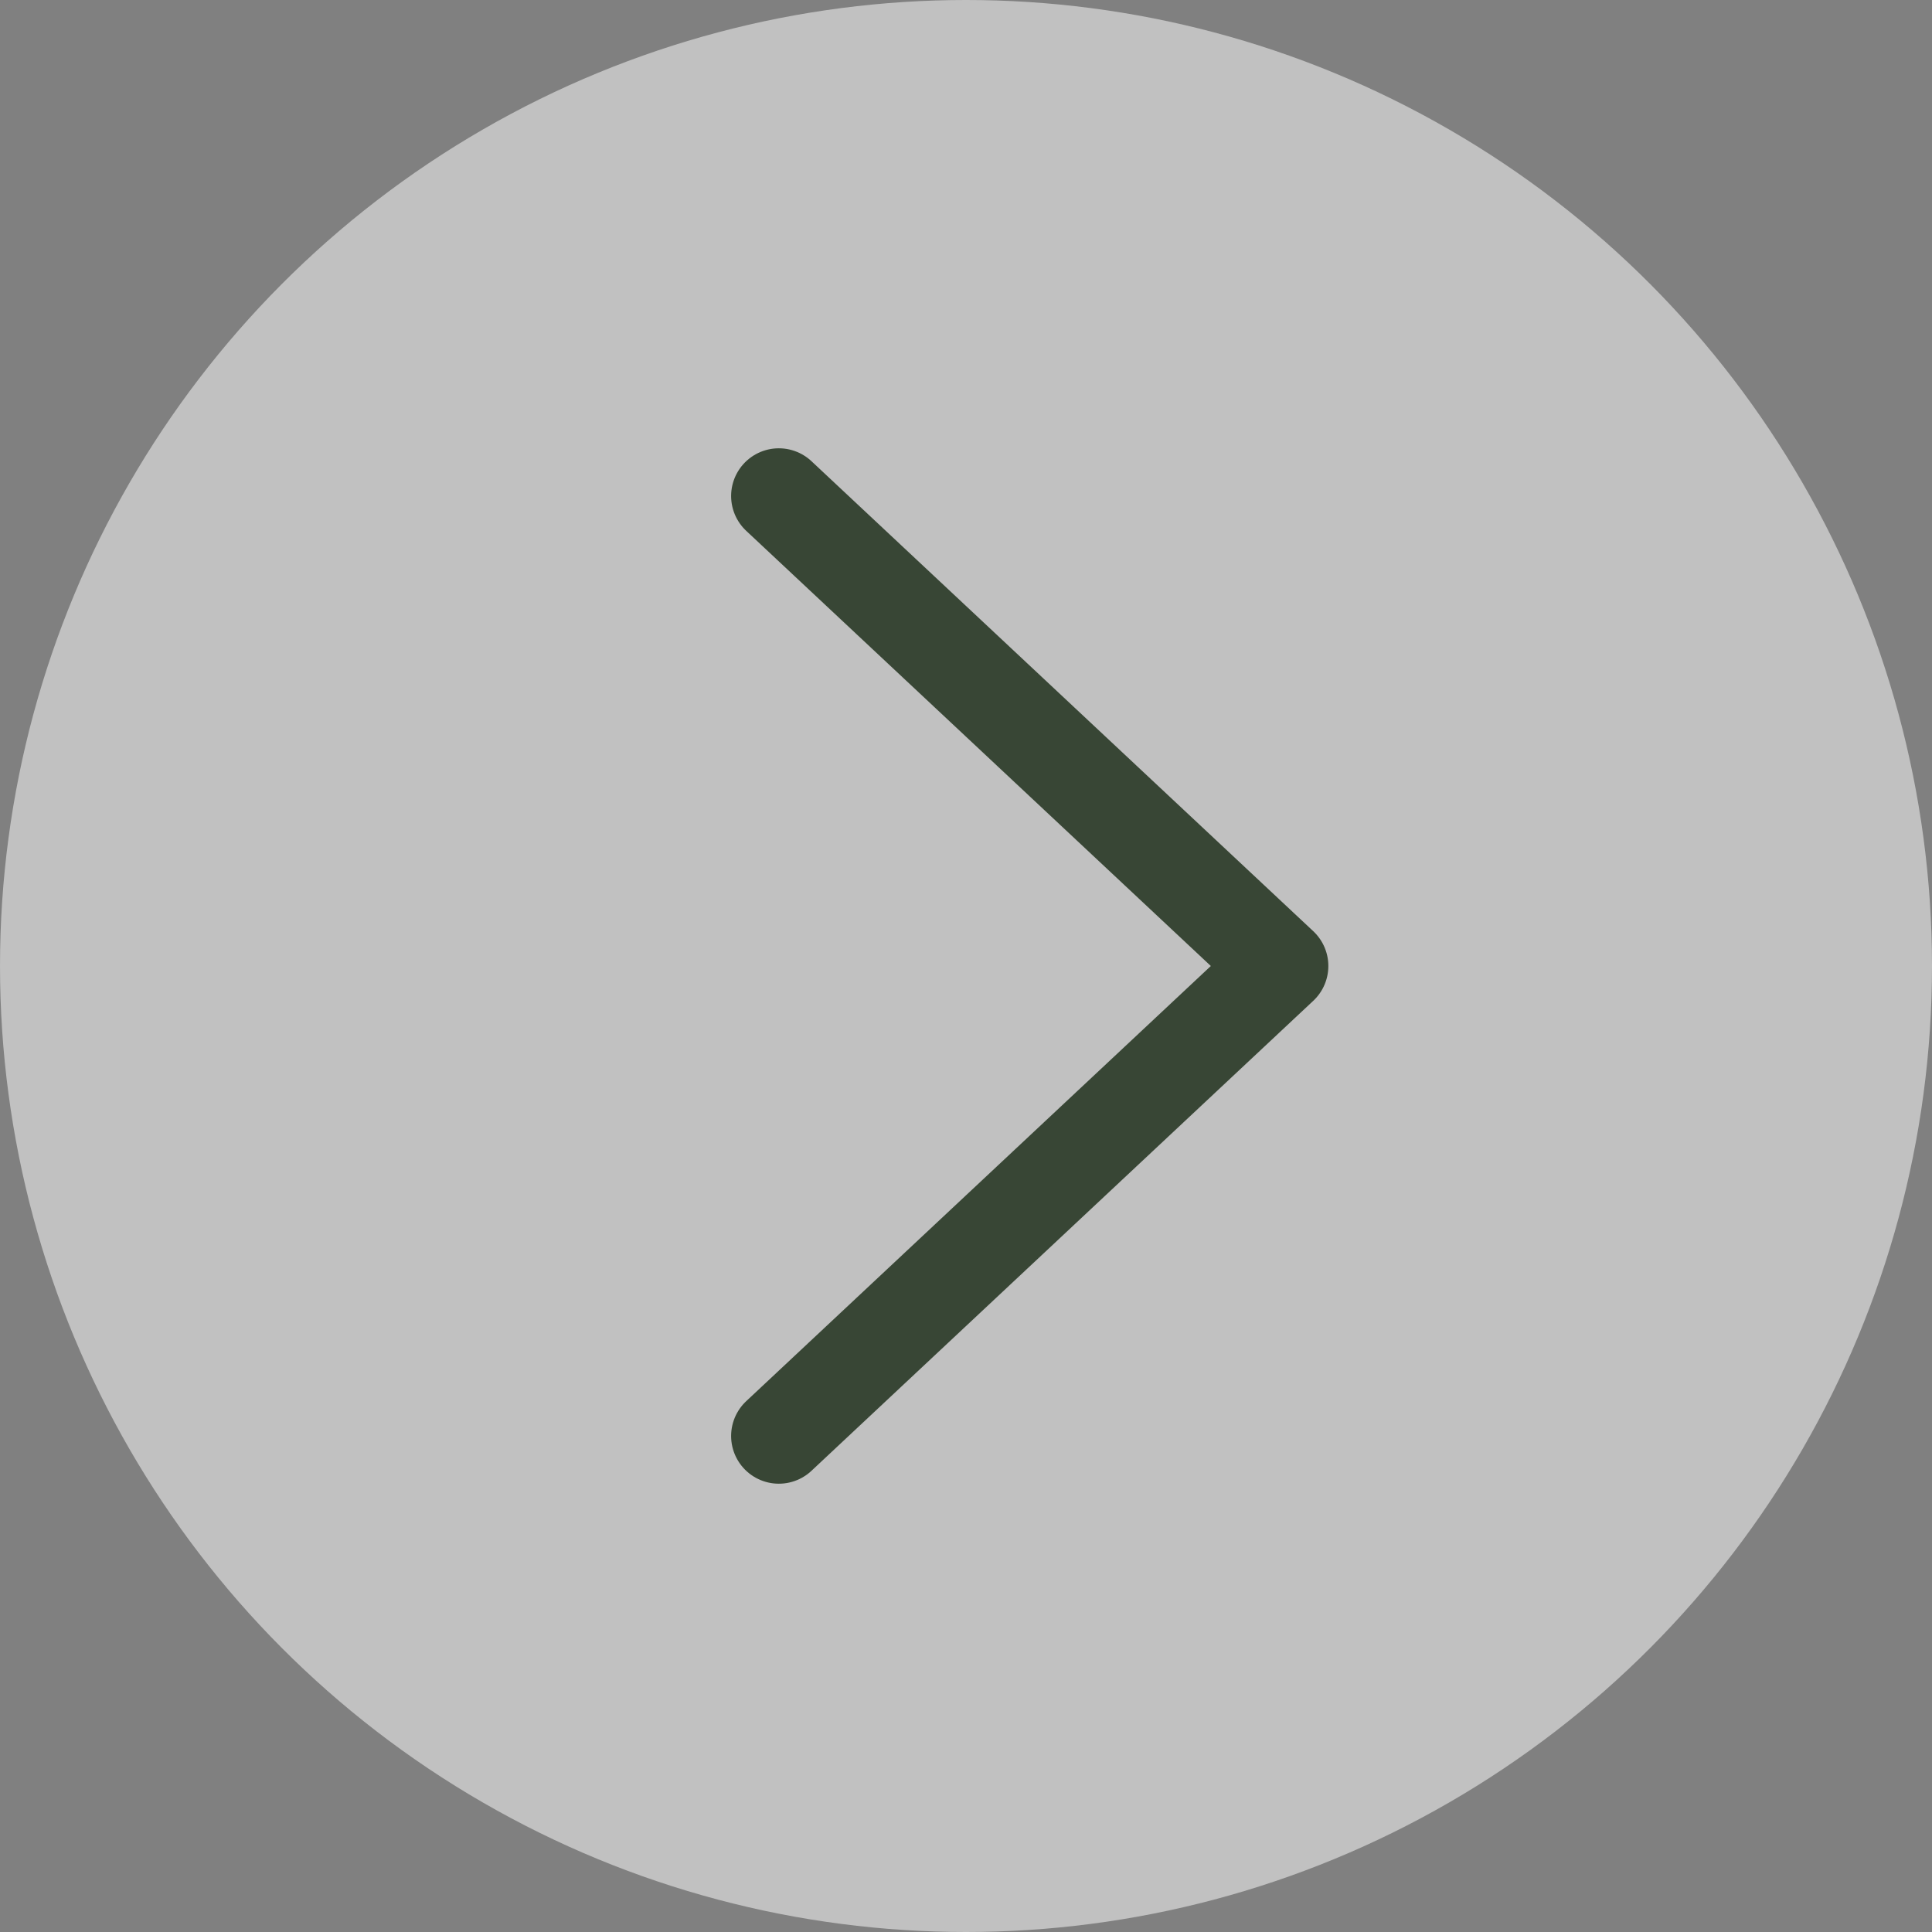
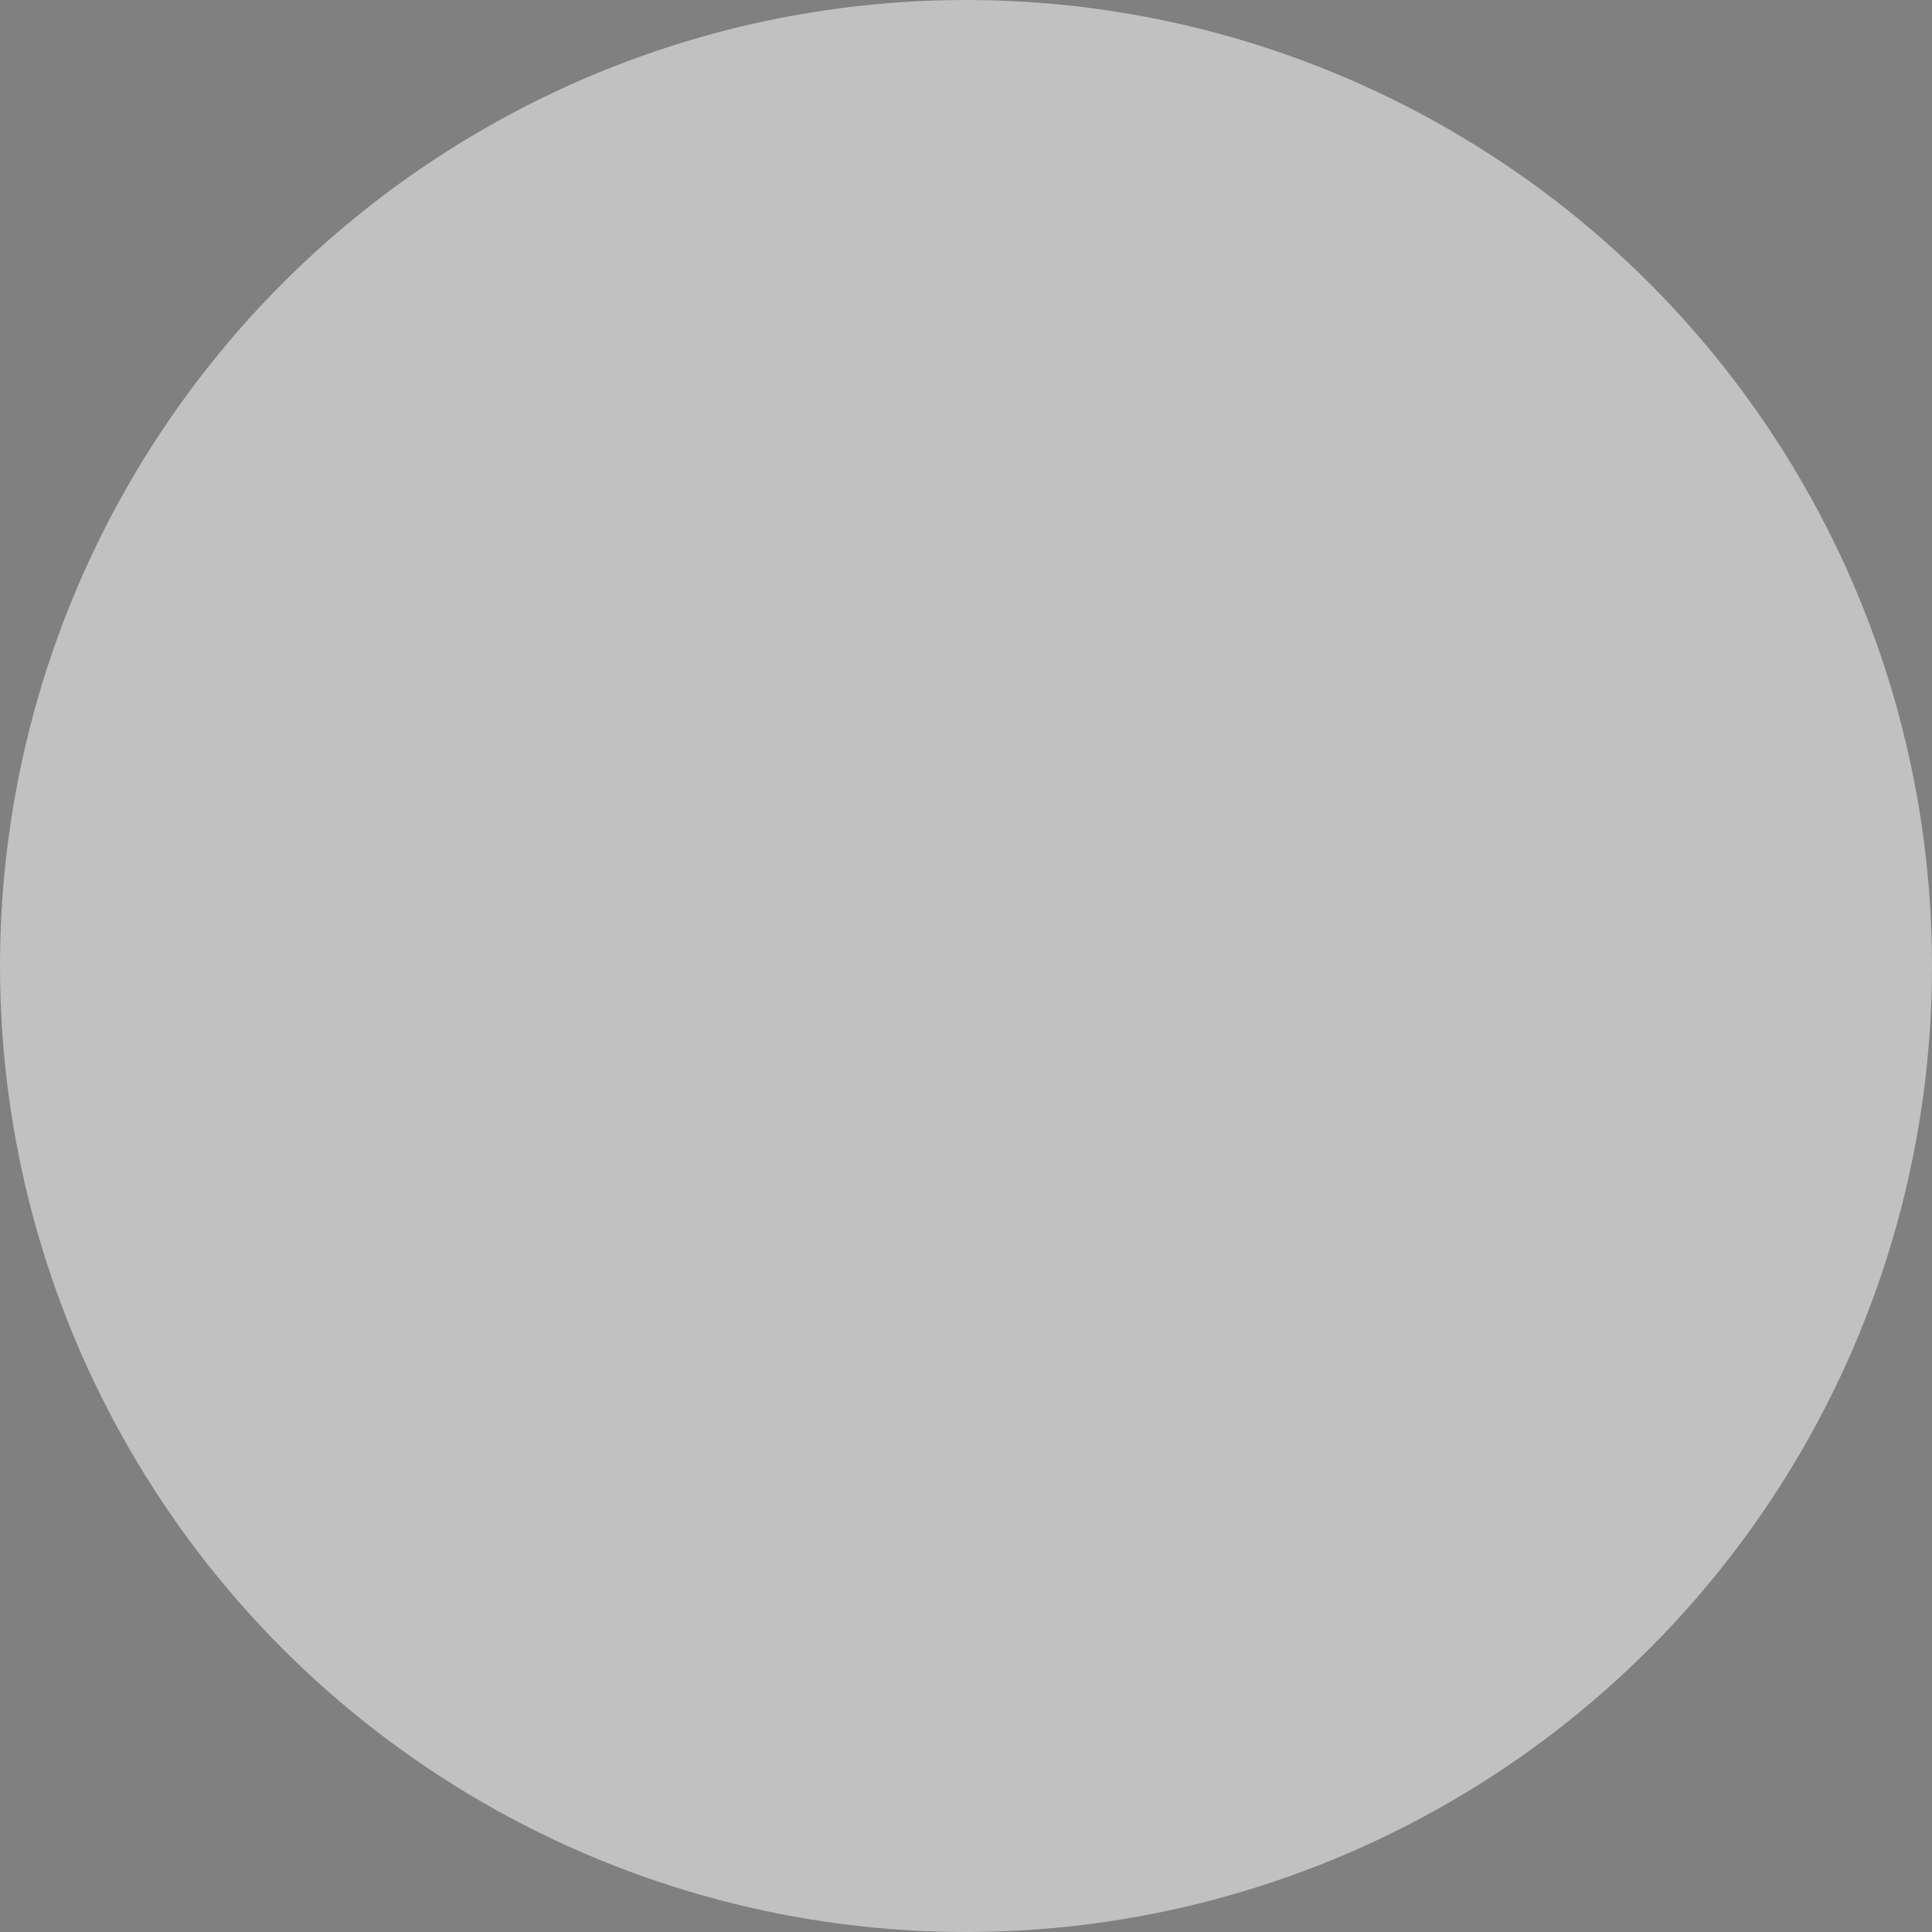
<svg xmlns="http://www.w3.org/2000/svg" width="60.736" height="60.736" viewBox="0 0 60.736 60.736">
  <rect x="0" y="0" width="60.736" height="60.736" fill="#808080" stroke="none" />
  <g id="Group_564" data-name="Group 564" transform="translate(-1771.216 -3201.436)">
    <circle id="Ellipse_38" data-name="Ellipse 38" cx="30.368" cy="30.368" r="30.368" transform="translate(1771.216 3201.436)" fill="#fff" opacity="0.51" />
-     <path id="Path_406" data-name="Path 406" d="M1795.7,3217.029l15.775,14.775-15.775,14.775" fill="none" stroke="#384635" stroke-linecap="round" stroke-linejoin="round" stroke-width="3" />
  </g>
</svg>